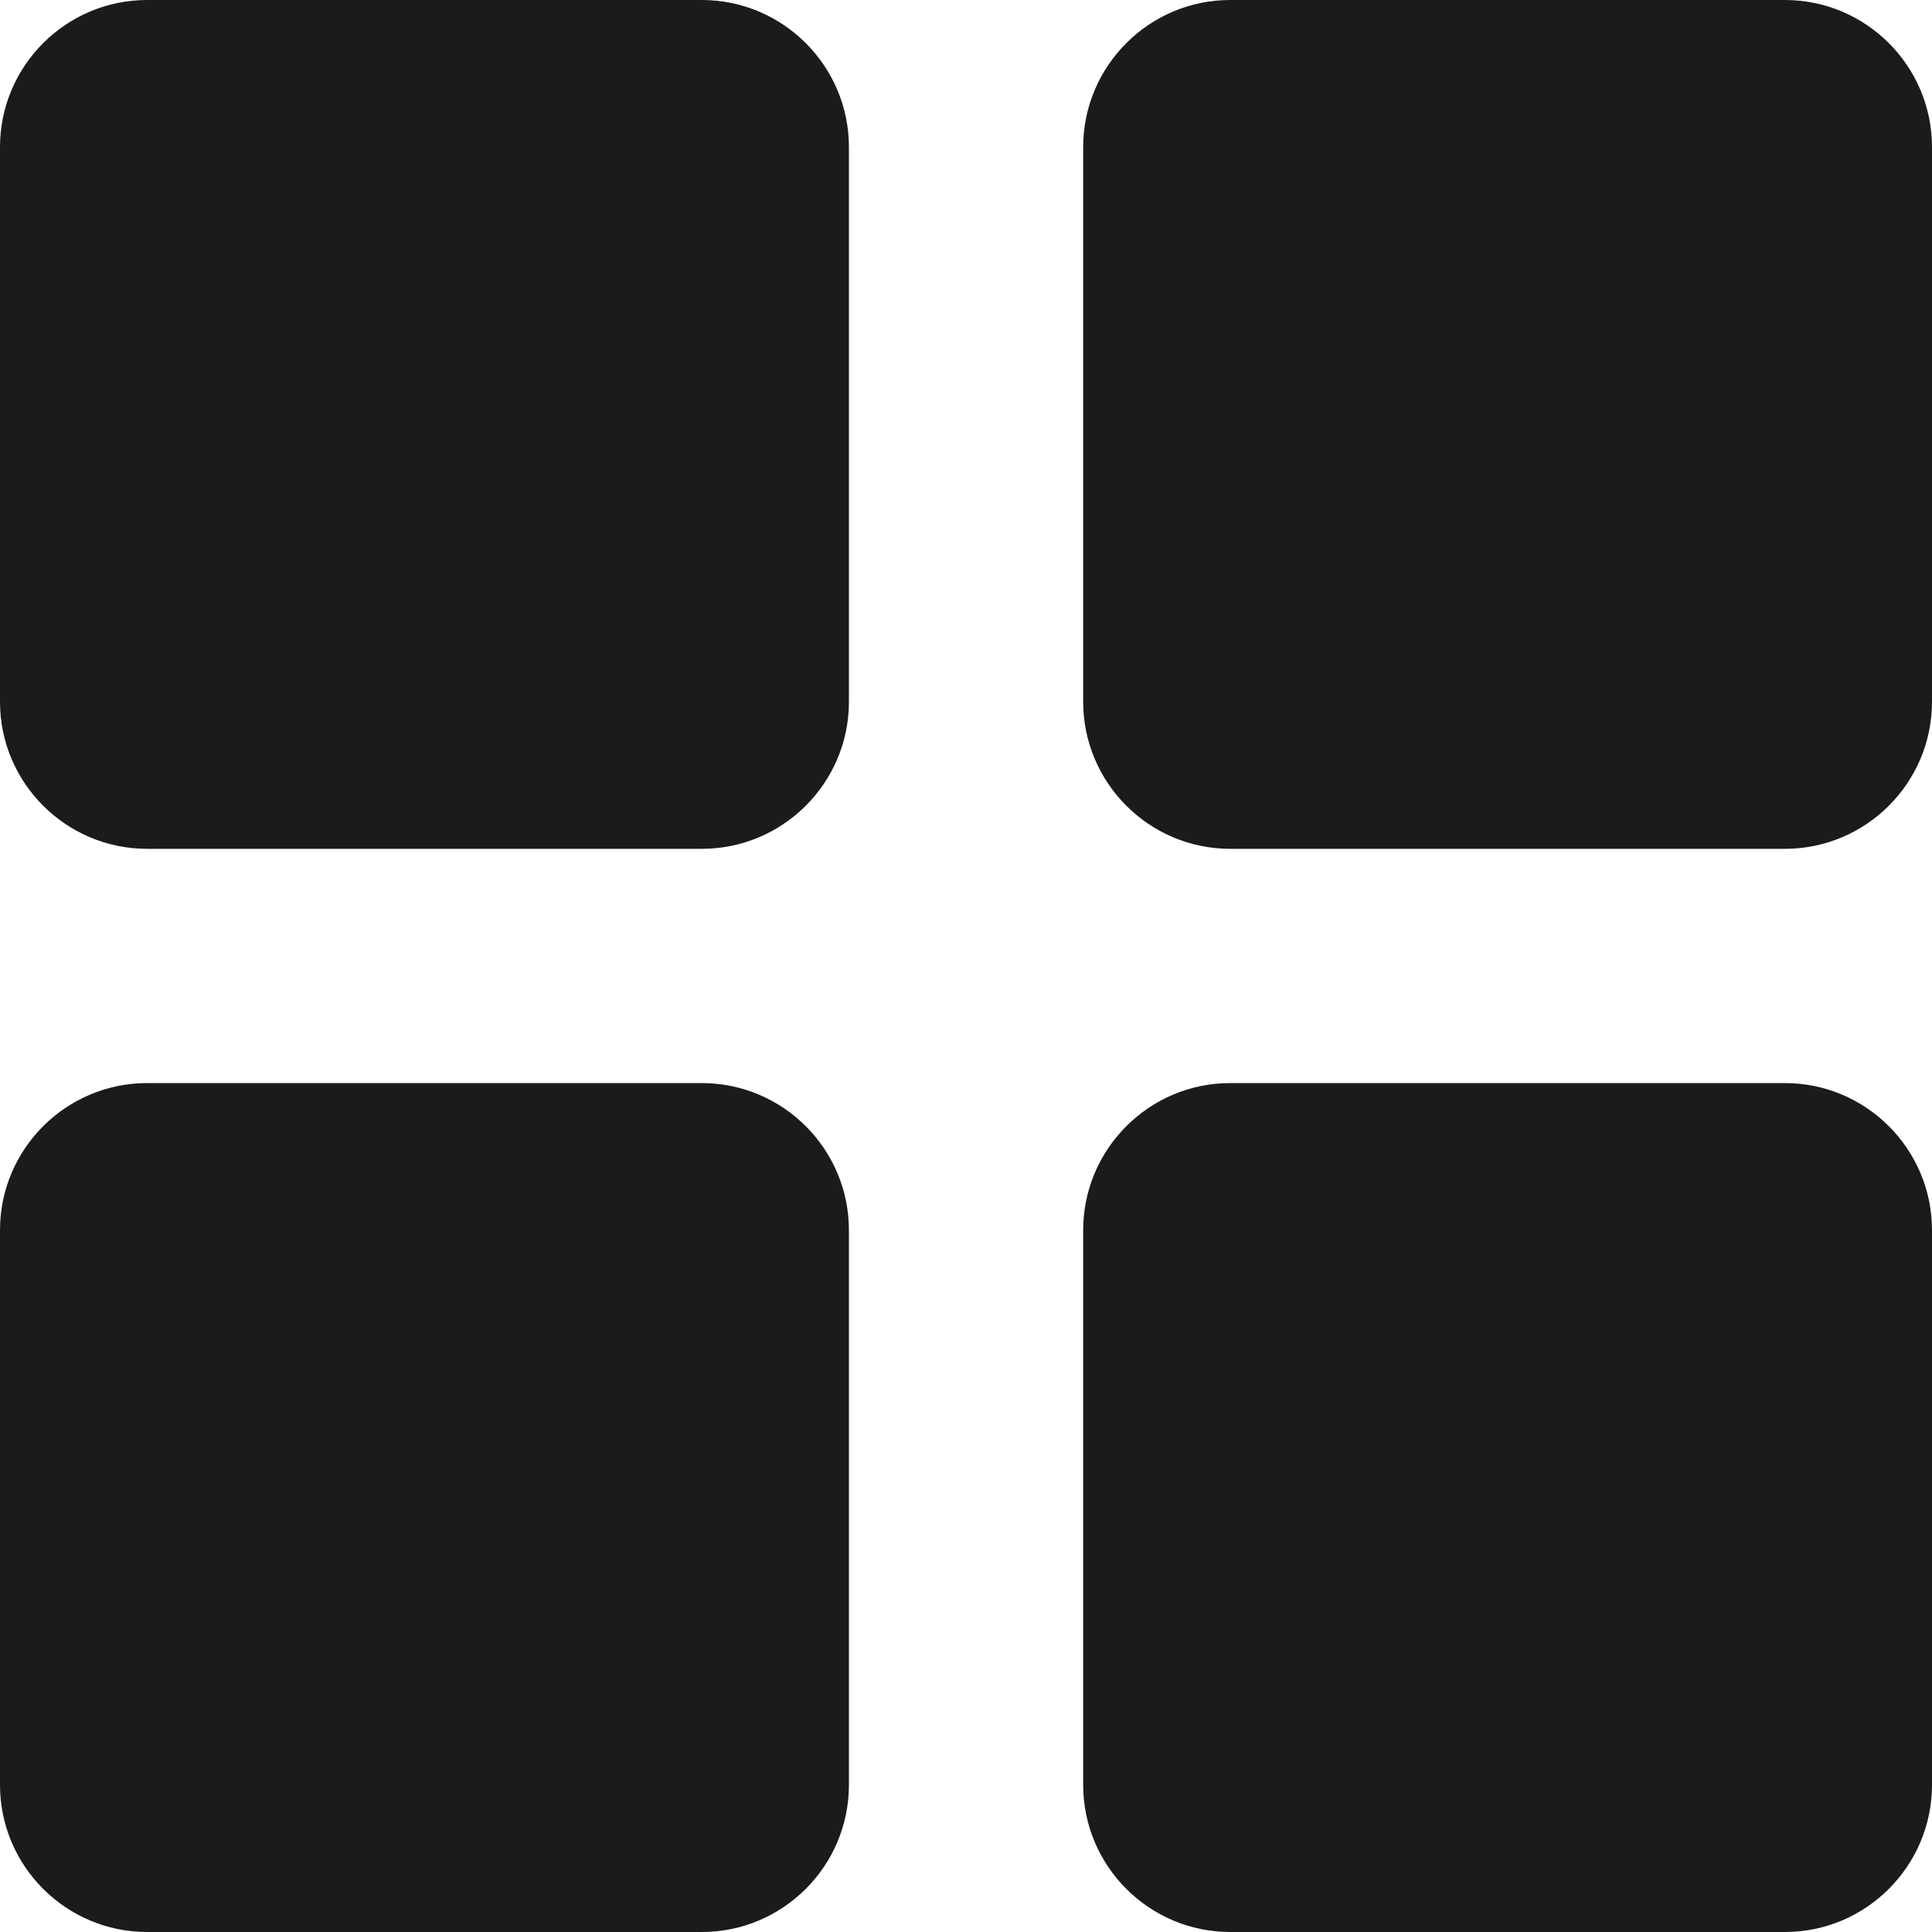
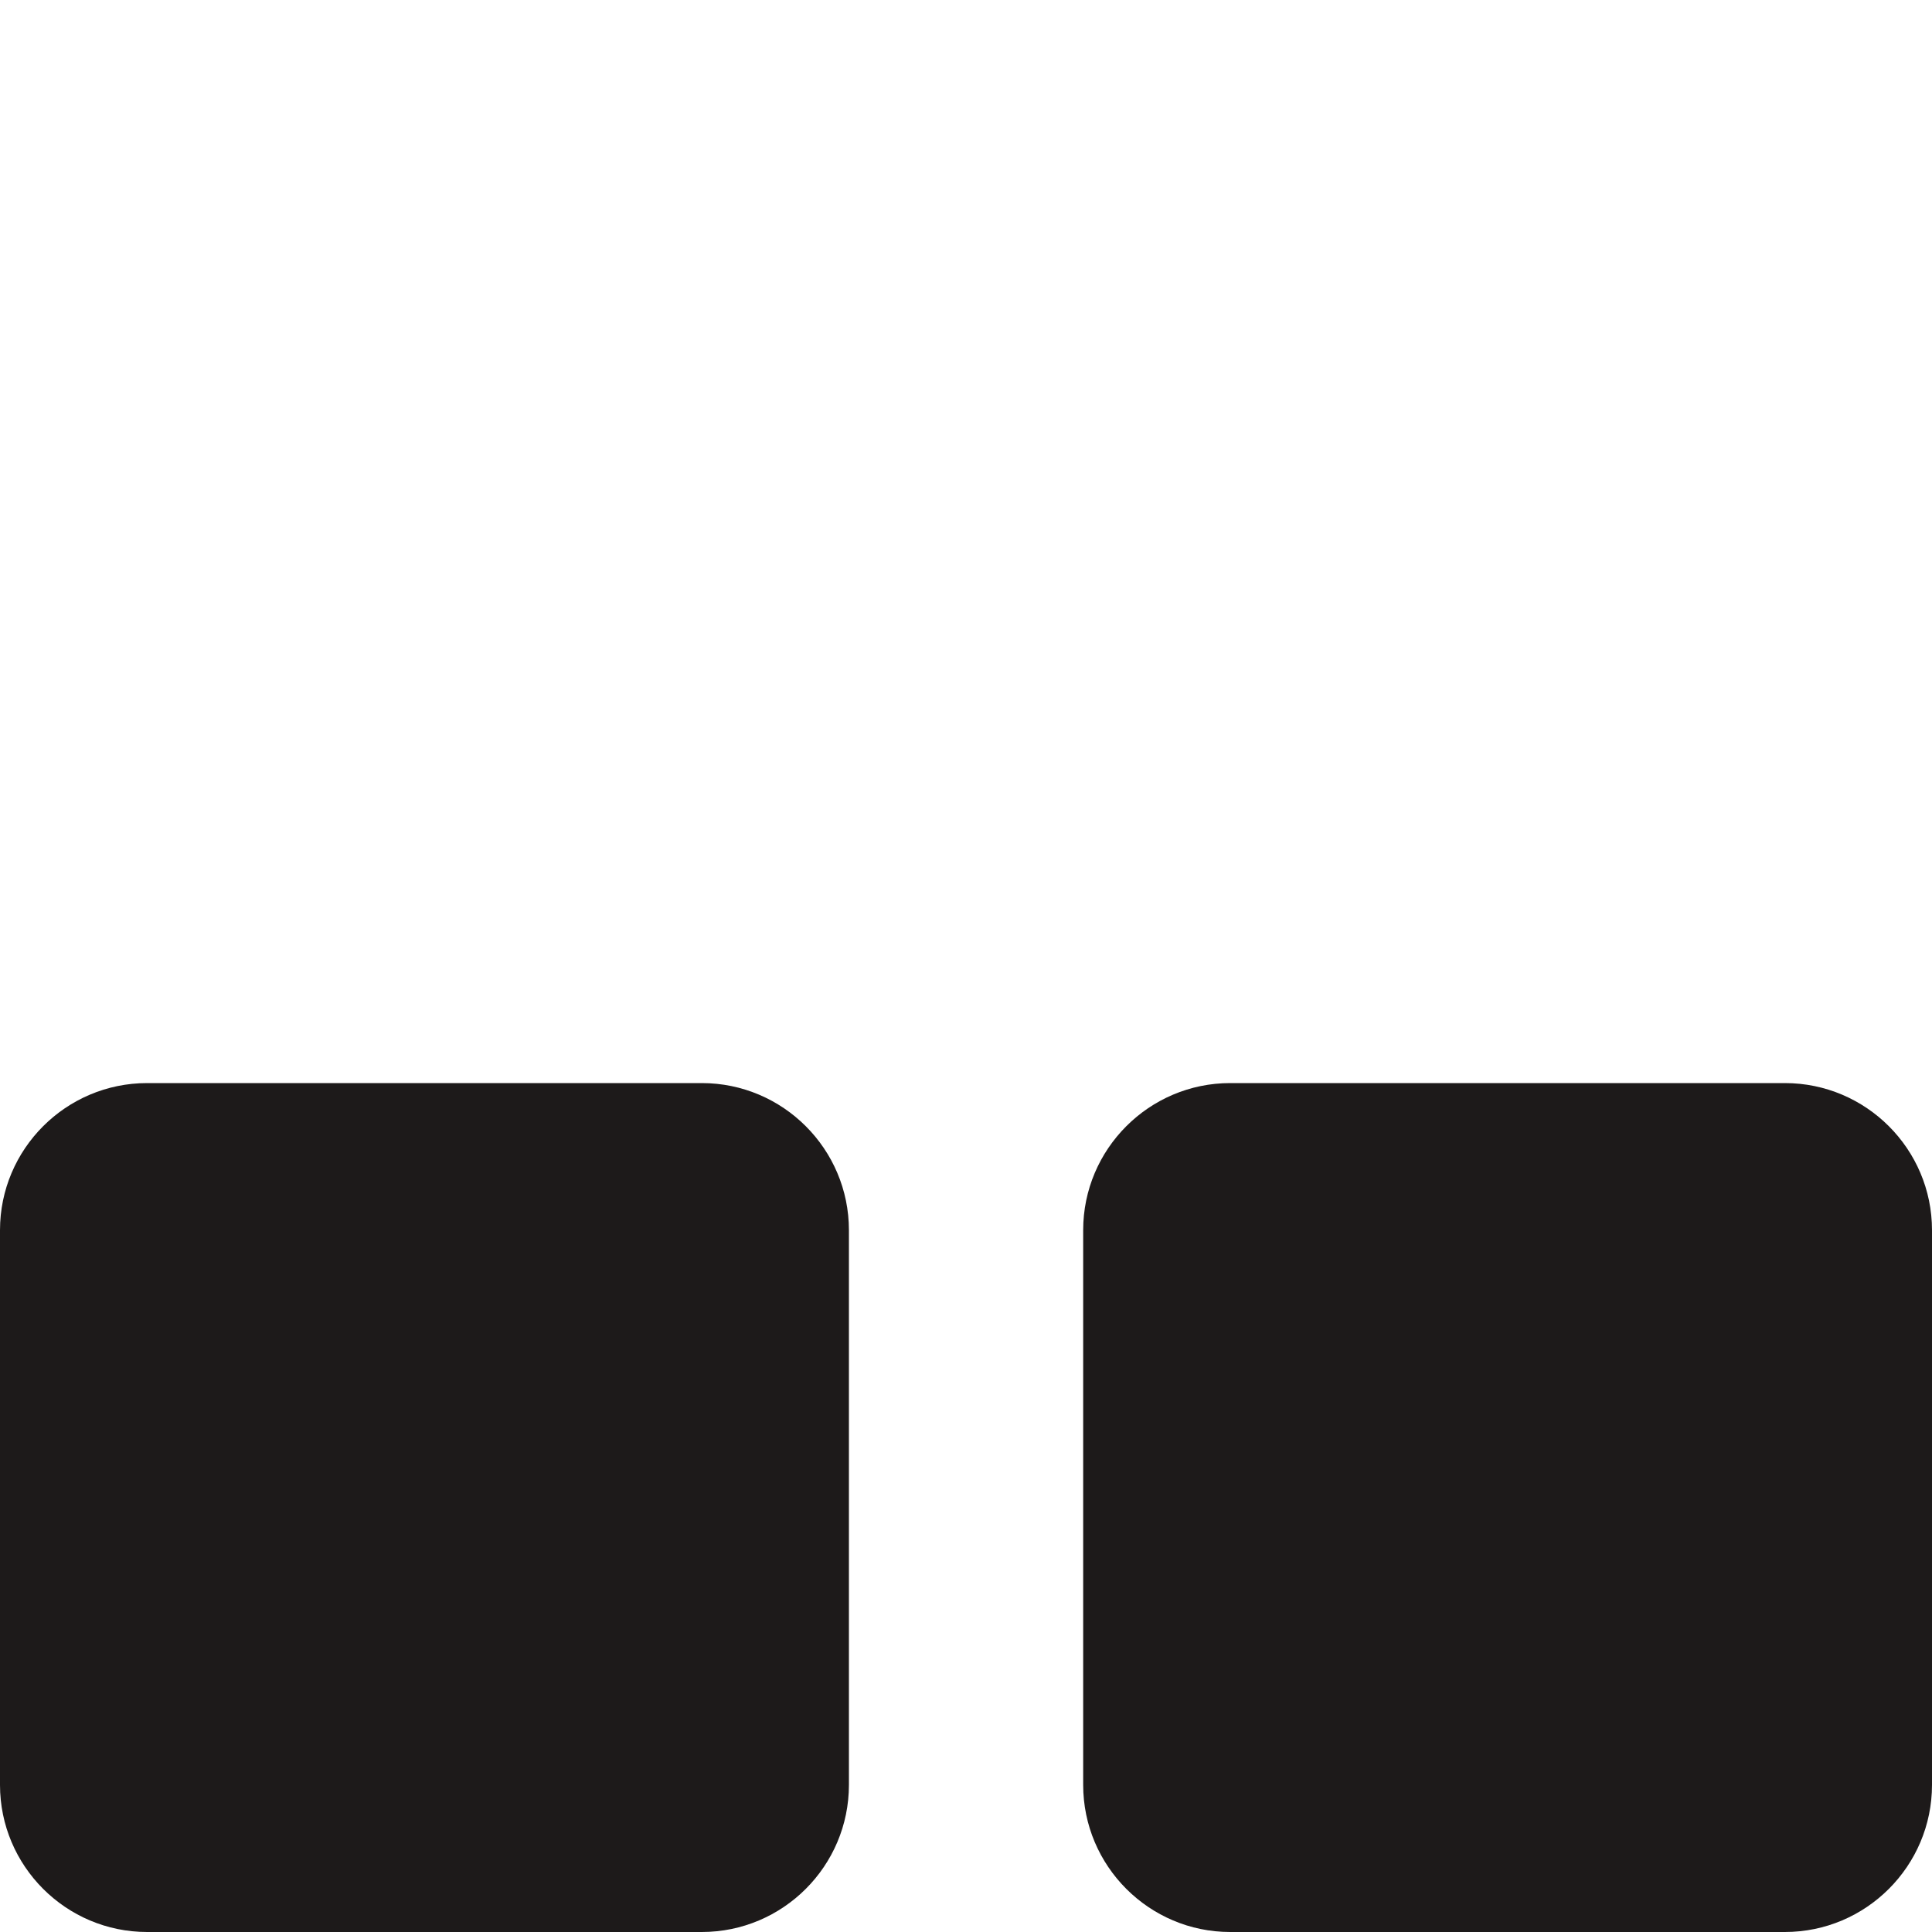
<svg xmlns="http://www.w3.org/2000/svg" width="20" height="20" viewBox="0 0 20 20" fill="none">
  <g clip-path="url(#clip0_734_78)">
-     <path d="M7.265 0H1.523C0.683 0 0 0.683 0 1.523V7.265C0 8.104 0.683 8.787 1.523 8.787H7.265C8.105 8.787 8.788 8.104 8.788 7.265V1.523C8.788 0.683 8.105 0 7.265 0Z" fill="#1D1A1A" />
-     <path d="M18.477 0H12.735C11.896 0 11.213 0.683 11.213 1.523V7.265C11.213 8.104 11.896 8.787 12.735 8.787H18.477C19.317 8.787 20 8.104 20 7.265V1.523C20 0.683 19.317 0 18.477 0Z" fill="#1D1A1A" />
    <path d="M7.265 11.212H1.523C0.683 11.212 0 11.895 0 12.735V18.477C0 19.317 0.683 20 1.523 20H7.265C8.105 20 8.788 19.317 8.788 18.477V12.735C8.788 11.895 8.105 11.212 7.265 11.212Z" fill="#1D1A1A" />
    <path d="M18.477 11.212H12.735C11.896 11.212 11.213 11.895 11.213 12.735V18.477C11.213 19.317 11.896 20 12.735 20H18.477C19.317 20 20 19.317 20 18.477V12.735C20 11.895 19.317 11.212 18.477 11.212Z" fill="#1D1A1A" />
  </g>
  <defs>
    <clipPath id="clip0_734_78">
      <rect width="20" height="20" fill="white" />
    </clipPath>
  </defs>
</svg>